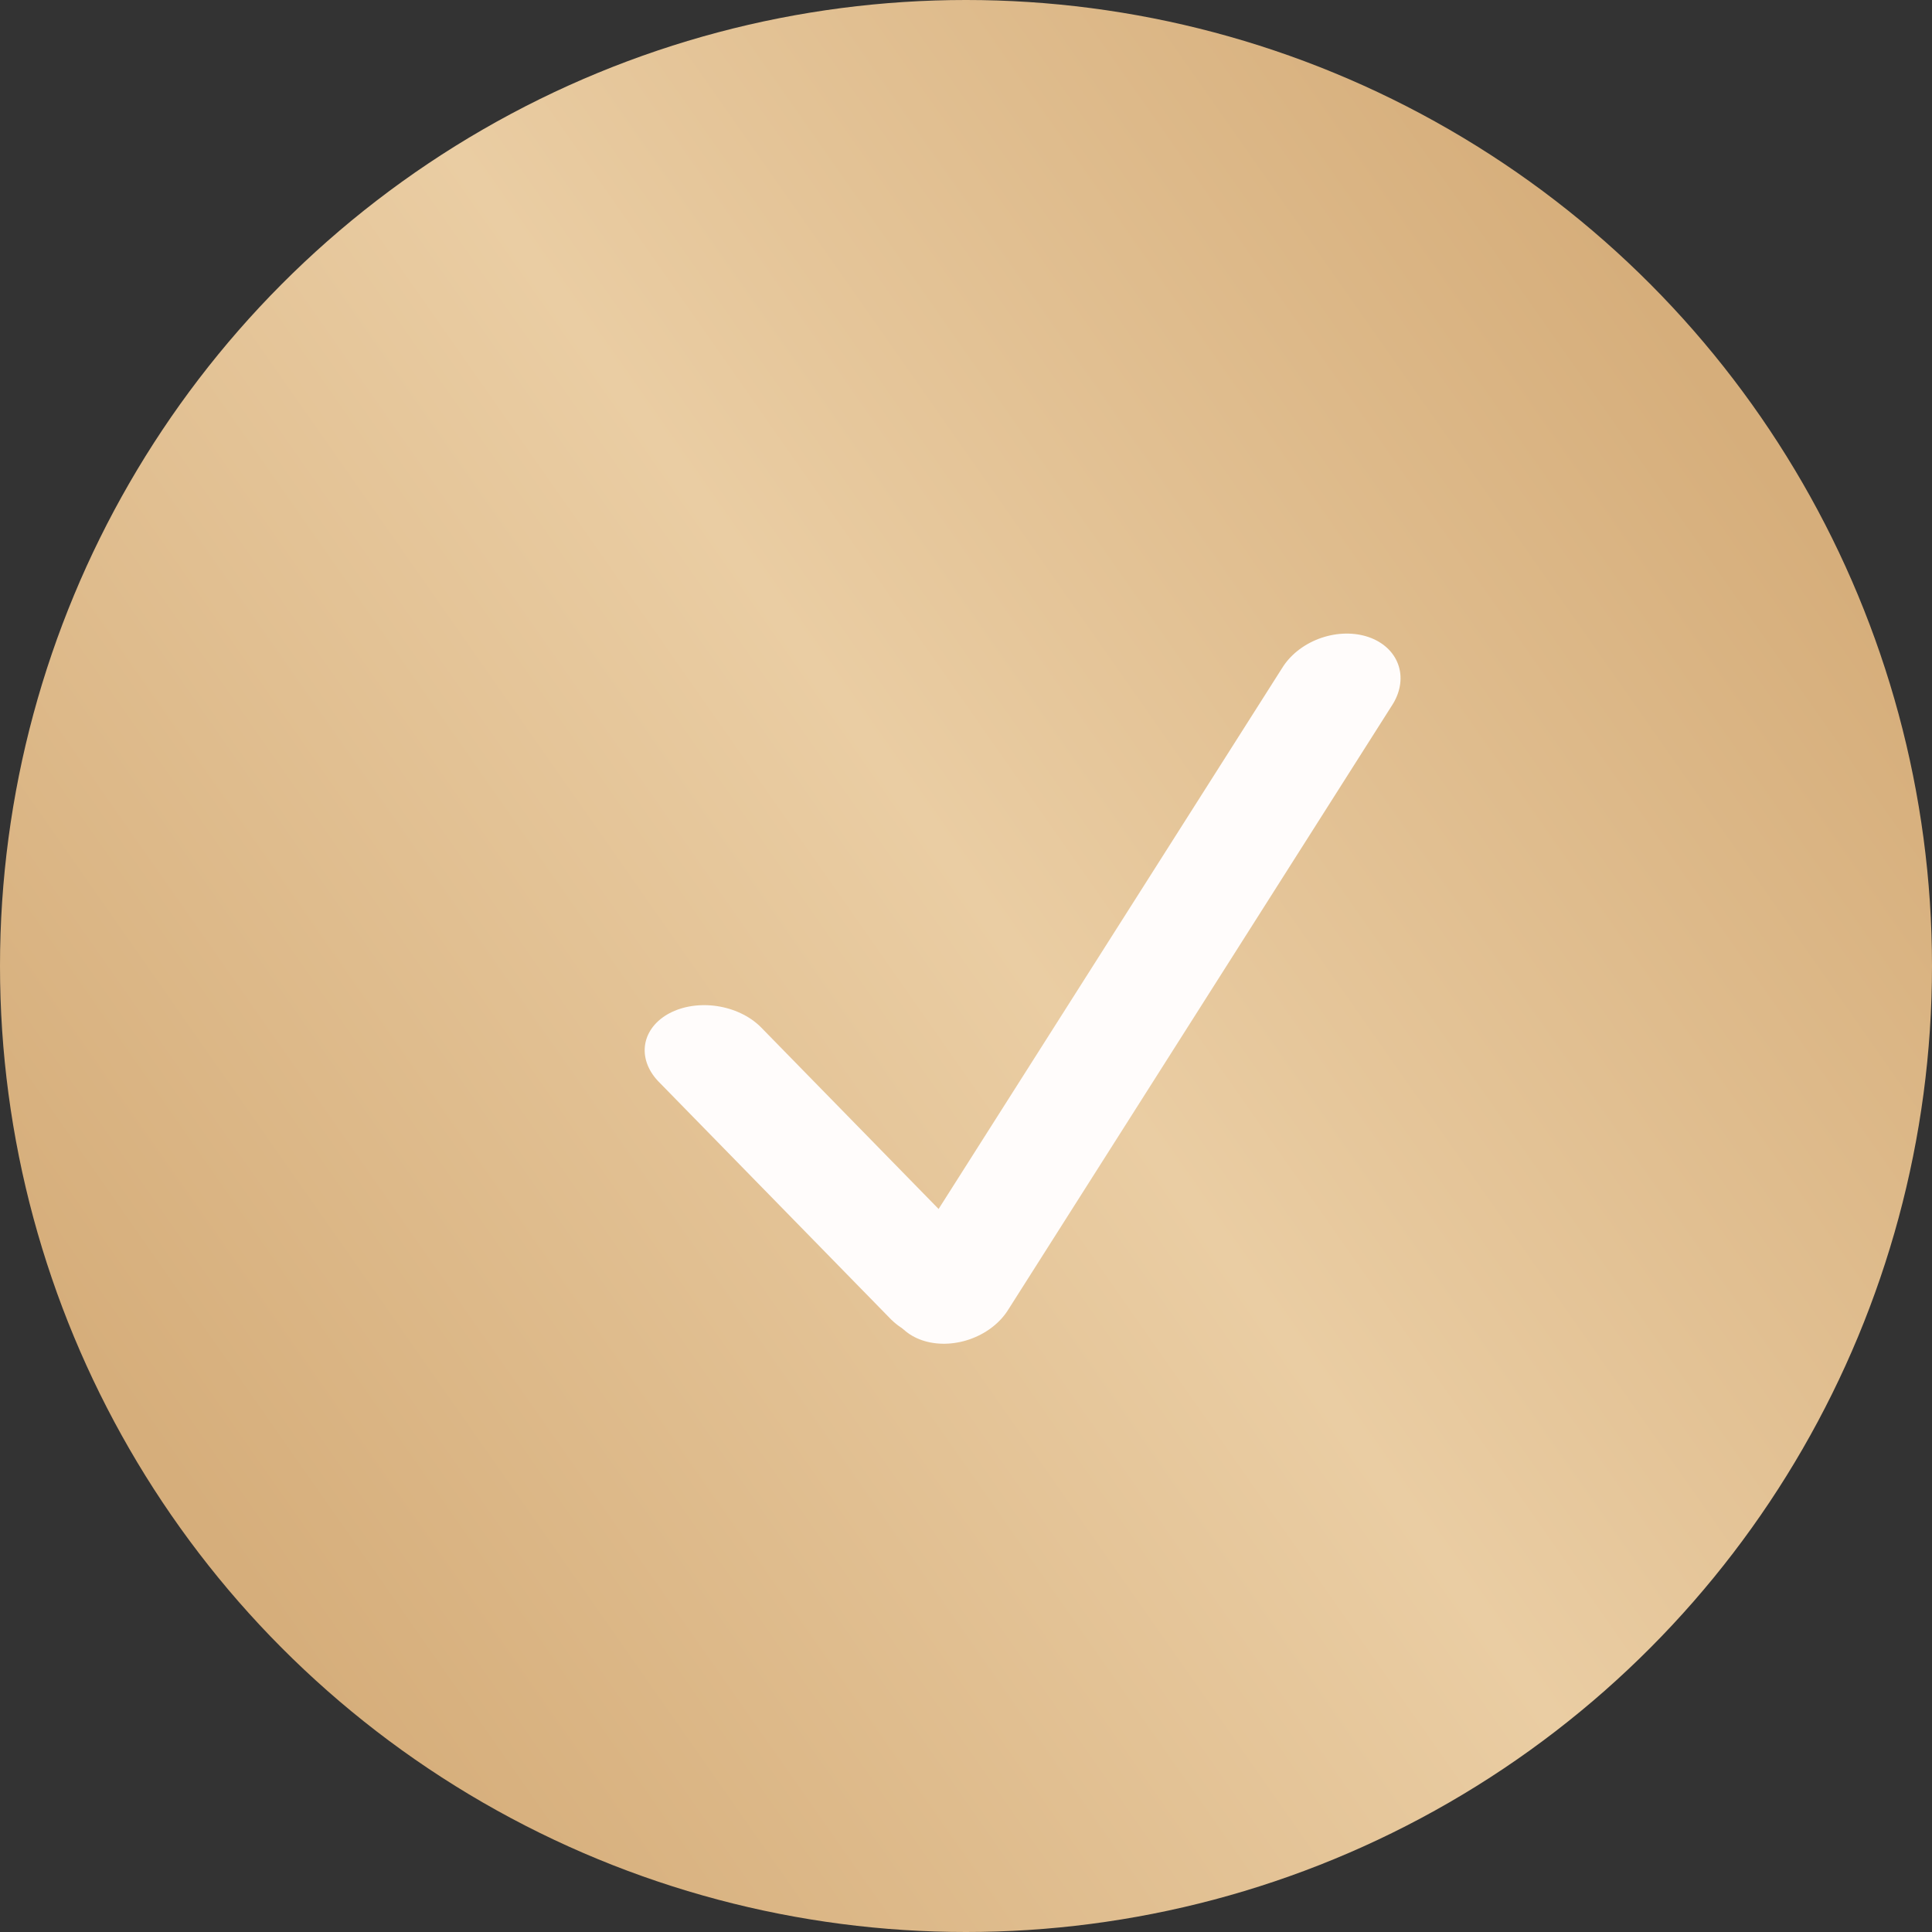
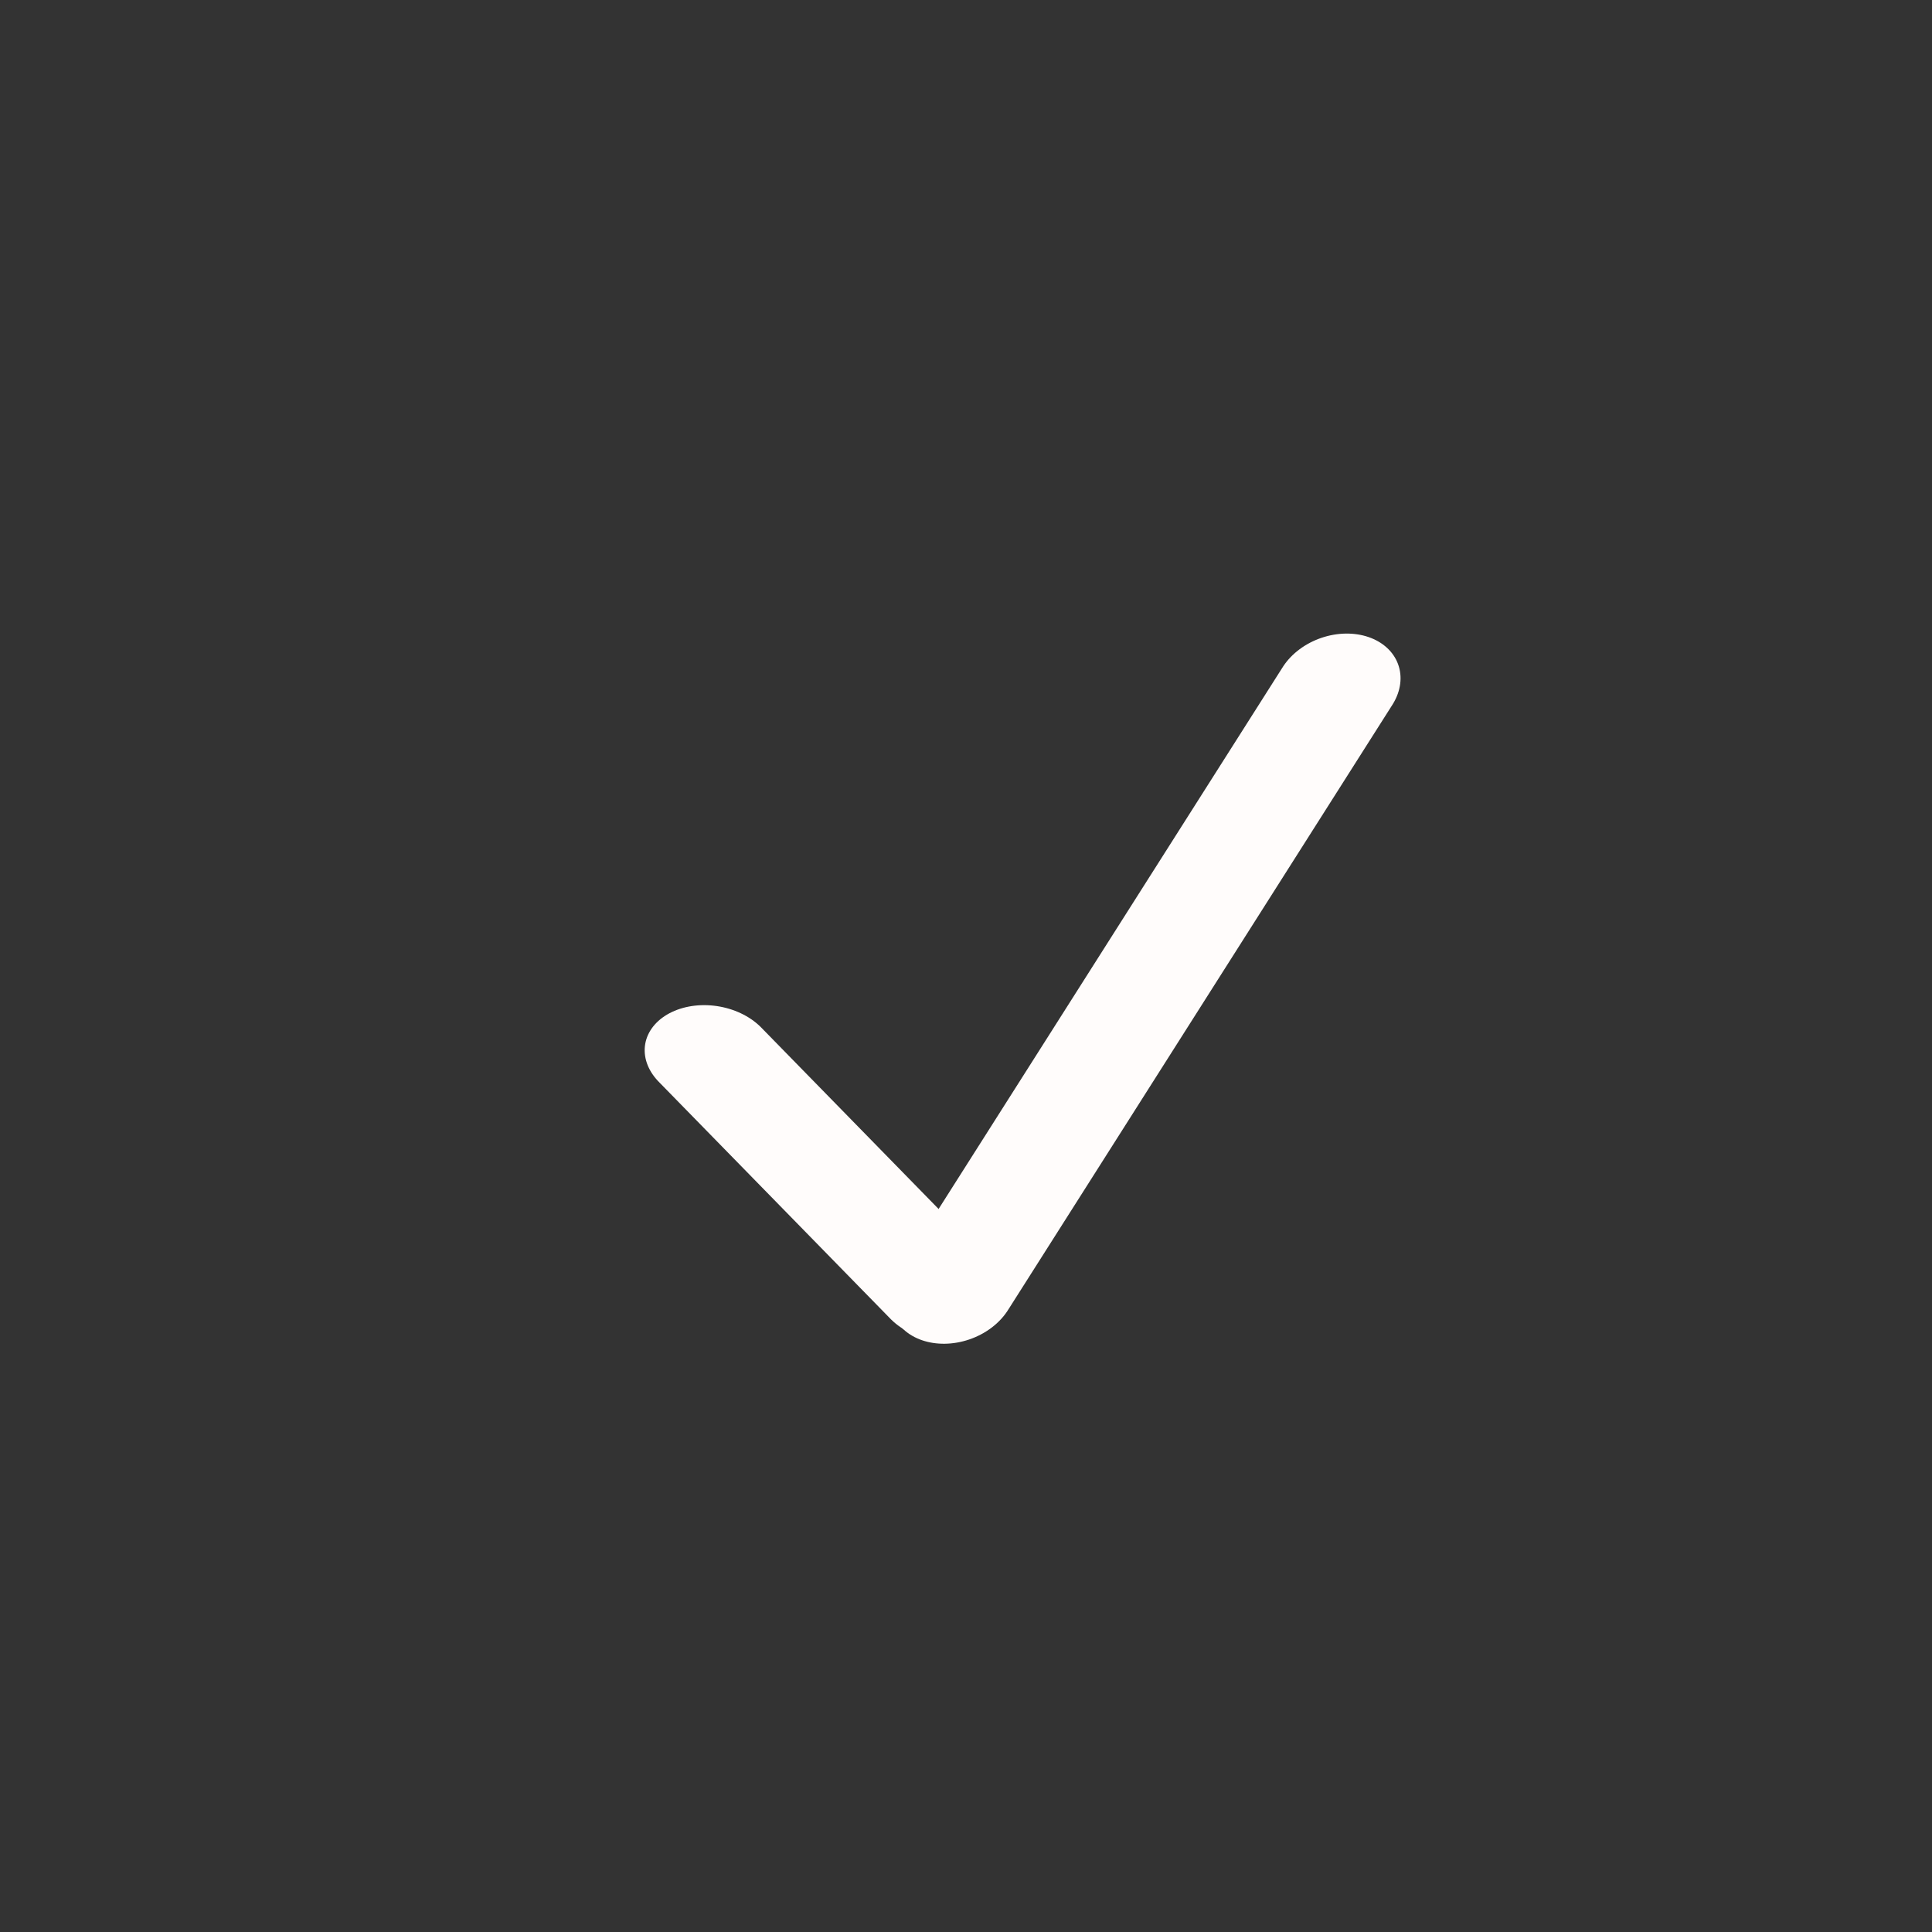
<svg xmlns="http://www.w3.org/2000/svg" width="115" height="115" viewBox="0 0 115 115" fill="none">
  <rect x="0" y="0" width="115" height="115" fill="#333333" stroke="none" />
-   <circle cx="57.5" cy="57.5" r="57.5" fill="url(#paint0_linear_148_145)" />
  <line x1="3.45" y1="-3.45" x2="23.184" y2="-3.45" transform="matrix(0.699 0.715 -0.884 0.468 36.8 61.926)" stroke="#FFFCFB" stroke-width="6.9" stroke-linecap="round" />
  <line x1="3.45" y1="-3.45" x2="46.141" y2="-3.45" transform="matrix(-0.536 0.844 -0.946 -0.325 78.2 36.8)" stroke="#FFFCFB" stroke-width="6.9" stroke-linecap="round" />
  <defs>
    <linearGradient id="paint0_linear_148_145" x1="11.5" y1="89.7" x2="103.5" y2="25.3" gradientUnits="userSpaceOnUse">
      <stop stop-color="#D6AE7B" />
      <stop offset="0.526" stop-color="#EACDA3" />
      <stop offset="1" stop-color="#D6AE7B" />
    </linearGradient>
  </defs>
</svg>